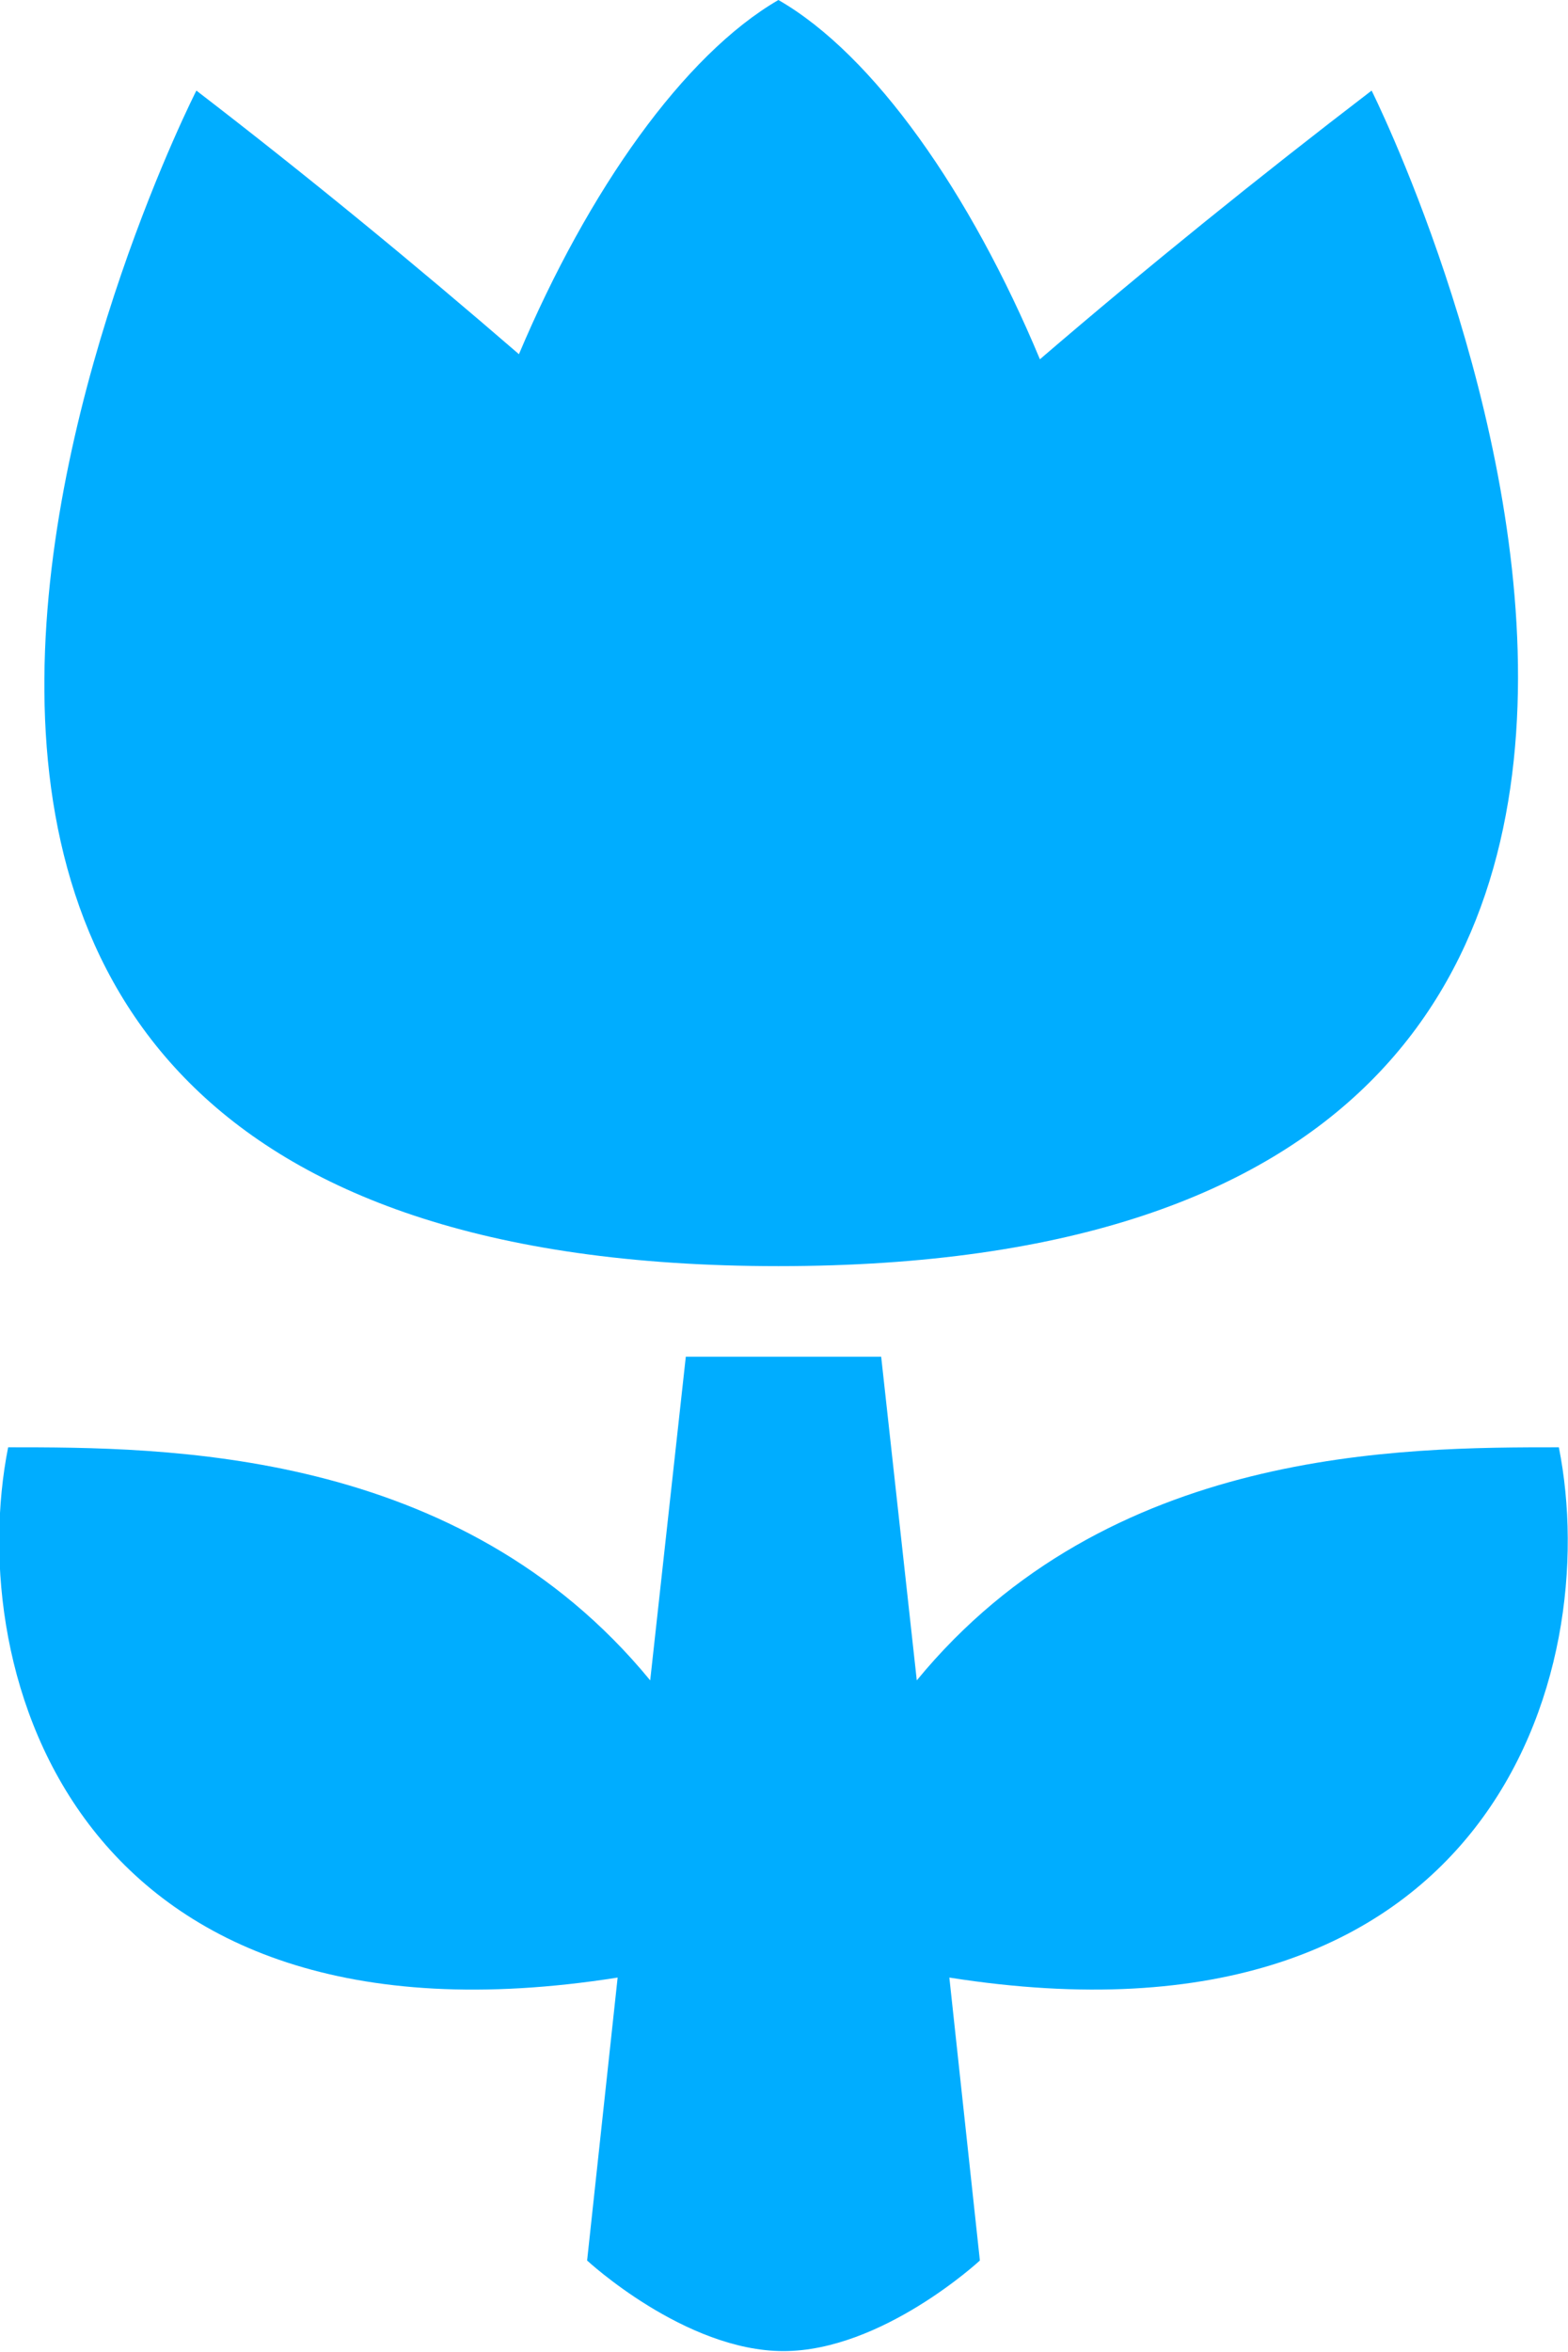
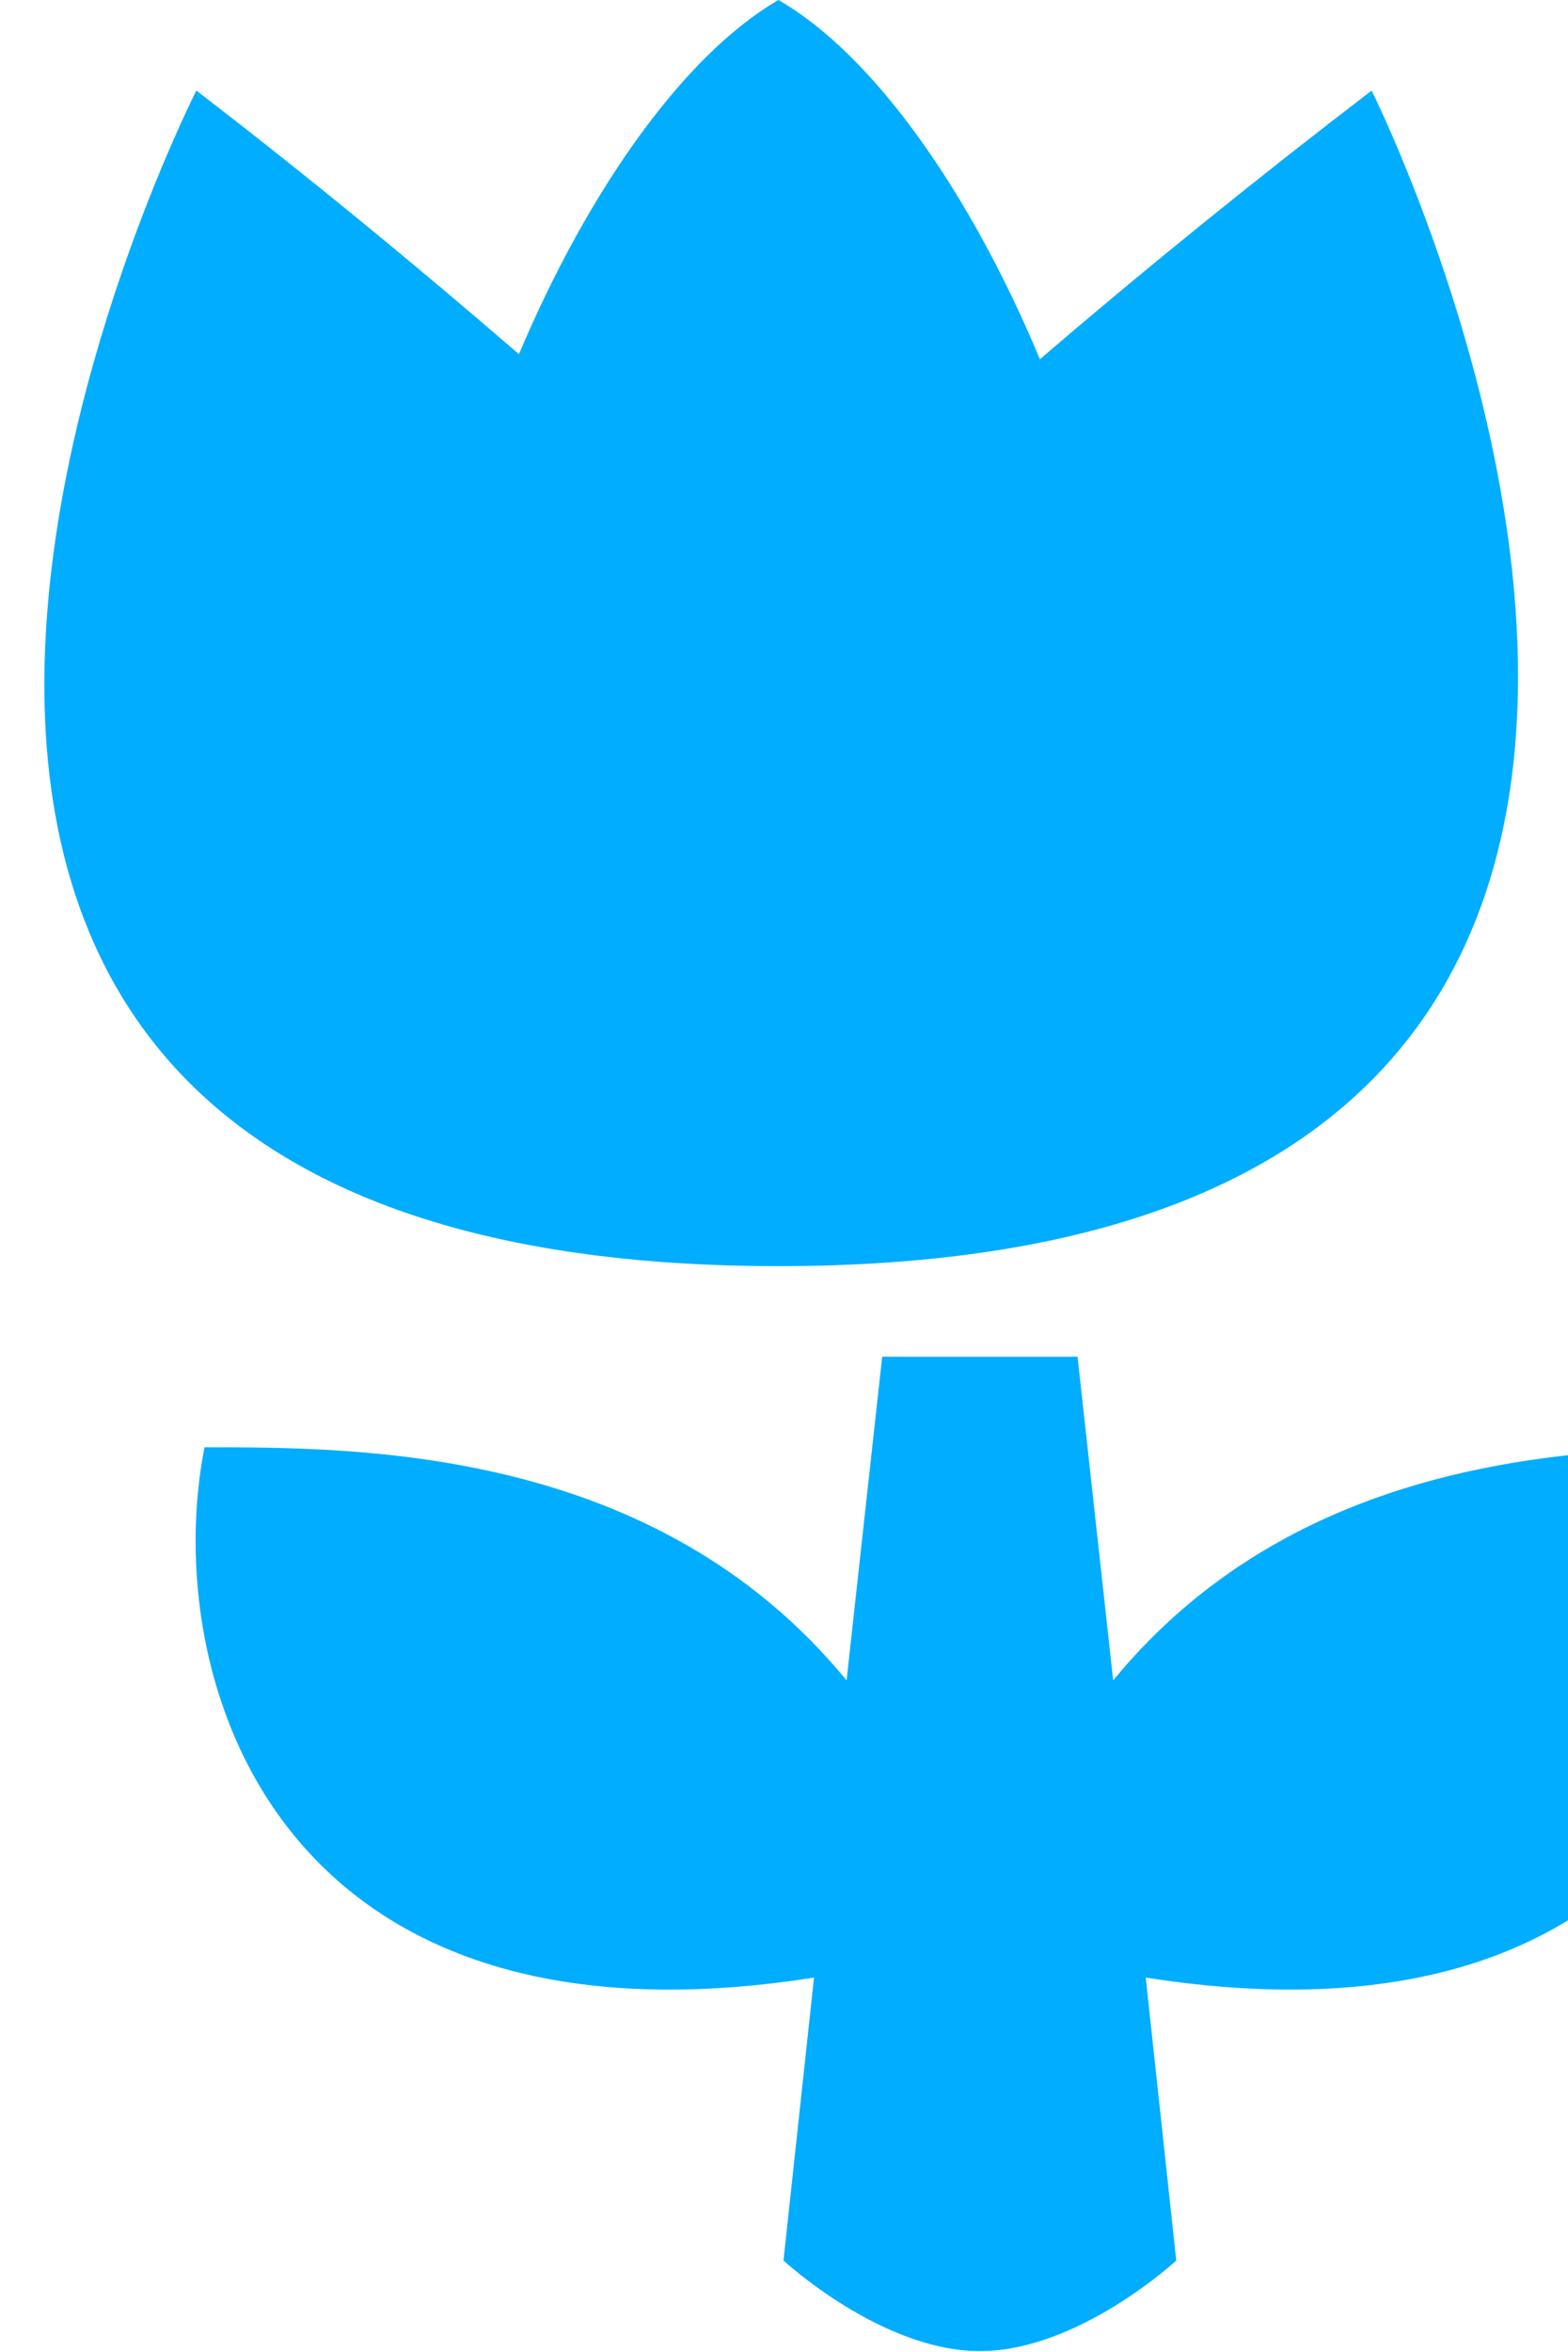
<svg xmlns="http://www.w3.org/2000/svg" id="Layer_2" data-name="Layer 2" viewBox="0 0 15.41 23.11">
  <defs>
    <style>
		.cls-1 {
		fill: #00ADFF;
		stroke-width: 0px;
		}
	</style>
  </defs>
  <g id="Layer_1-2" data-name="Layer 1">
-     <path class="cls-1" d="m7.65,0c.94.54,1.89,1.9,2.57,3.53,1.06-.91,2.15-1.79,3.26-2.64,0,0,5.78,11.55-5.83,11.55S1.93.89,1.93.89c1.08.83,2.14,1.7,3.17,2.59.68-1.61,1.62-2.94,2.55-3.48Zm1.02,13.33h-1.93l-.35,3.18c-1.88-2.29-4.77-2.29-6.31-2.29-.44,2.22.66,6.05,5.99,5.21l-.3,2.78s.96.89,1.93.89,1.93-.89,1.93-.89l-.3-2.78c5.33.84,6.43-3,5.99-5.21-1.54,0-4.43,0-6.31,2.29l-.35-3.18h0Z" />
+     <path class="cls-1" d="m7.65,0c.94.54,1.89,1.9,2.57,3.53,1.06-.91,2.15-1.79,3.26-2.64,0,0,5.78,11.55-5.83,11.55S1.93.89,1.93.89c1.08.83,2.14,1.7,3.17,2.59.68-1.61,1.62-2.94,2.55-3.48Zm1.02,13.33l-.35,3.18c-1.88-2.29-4.77-2.29-6.31-2.29-.44,2.22.66,6.05,5.99,5.21l-.3,2.78s.96.89,1.93.89,1.93-.89,1.93-.89l-.3-2.78c5.33.84,6.43-3,5.99-5.21-1.54,0-4.43,0-6.31,2.29l-.35-3.18h0Z" />
  </g>
</svg>